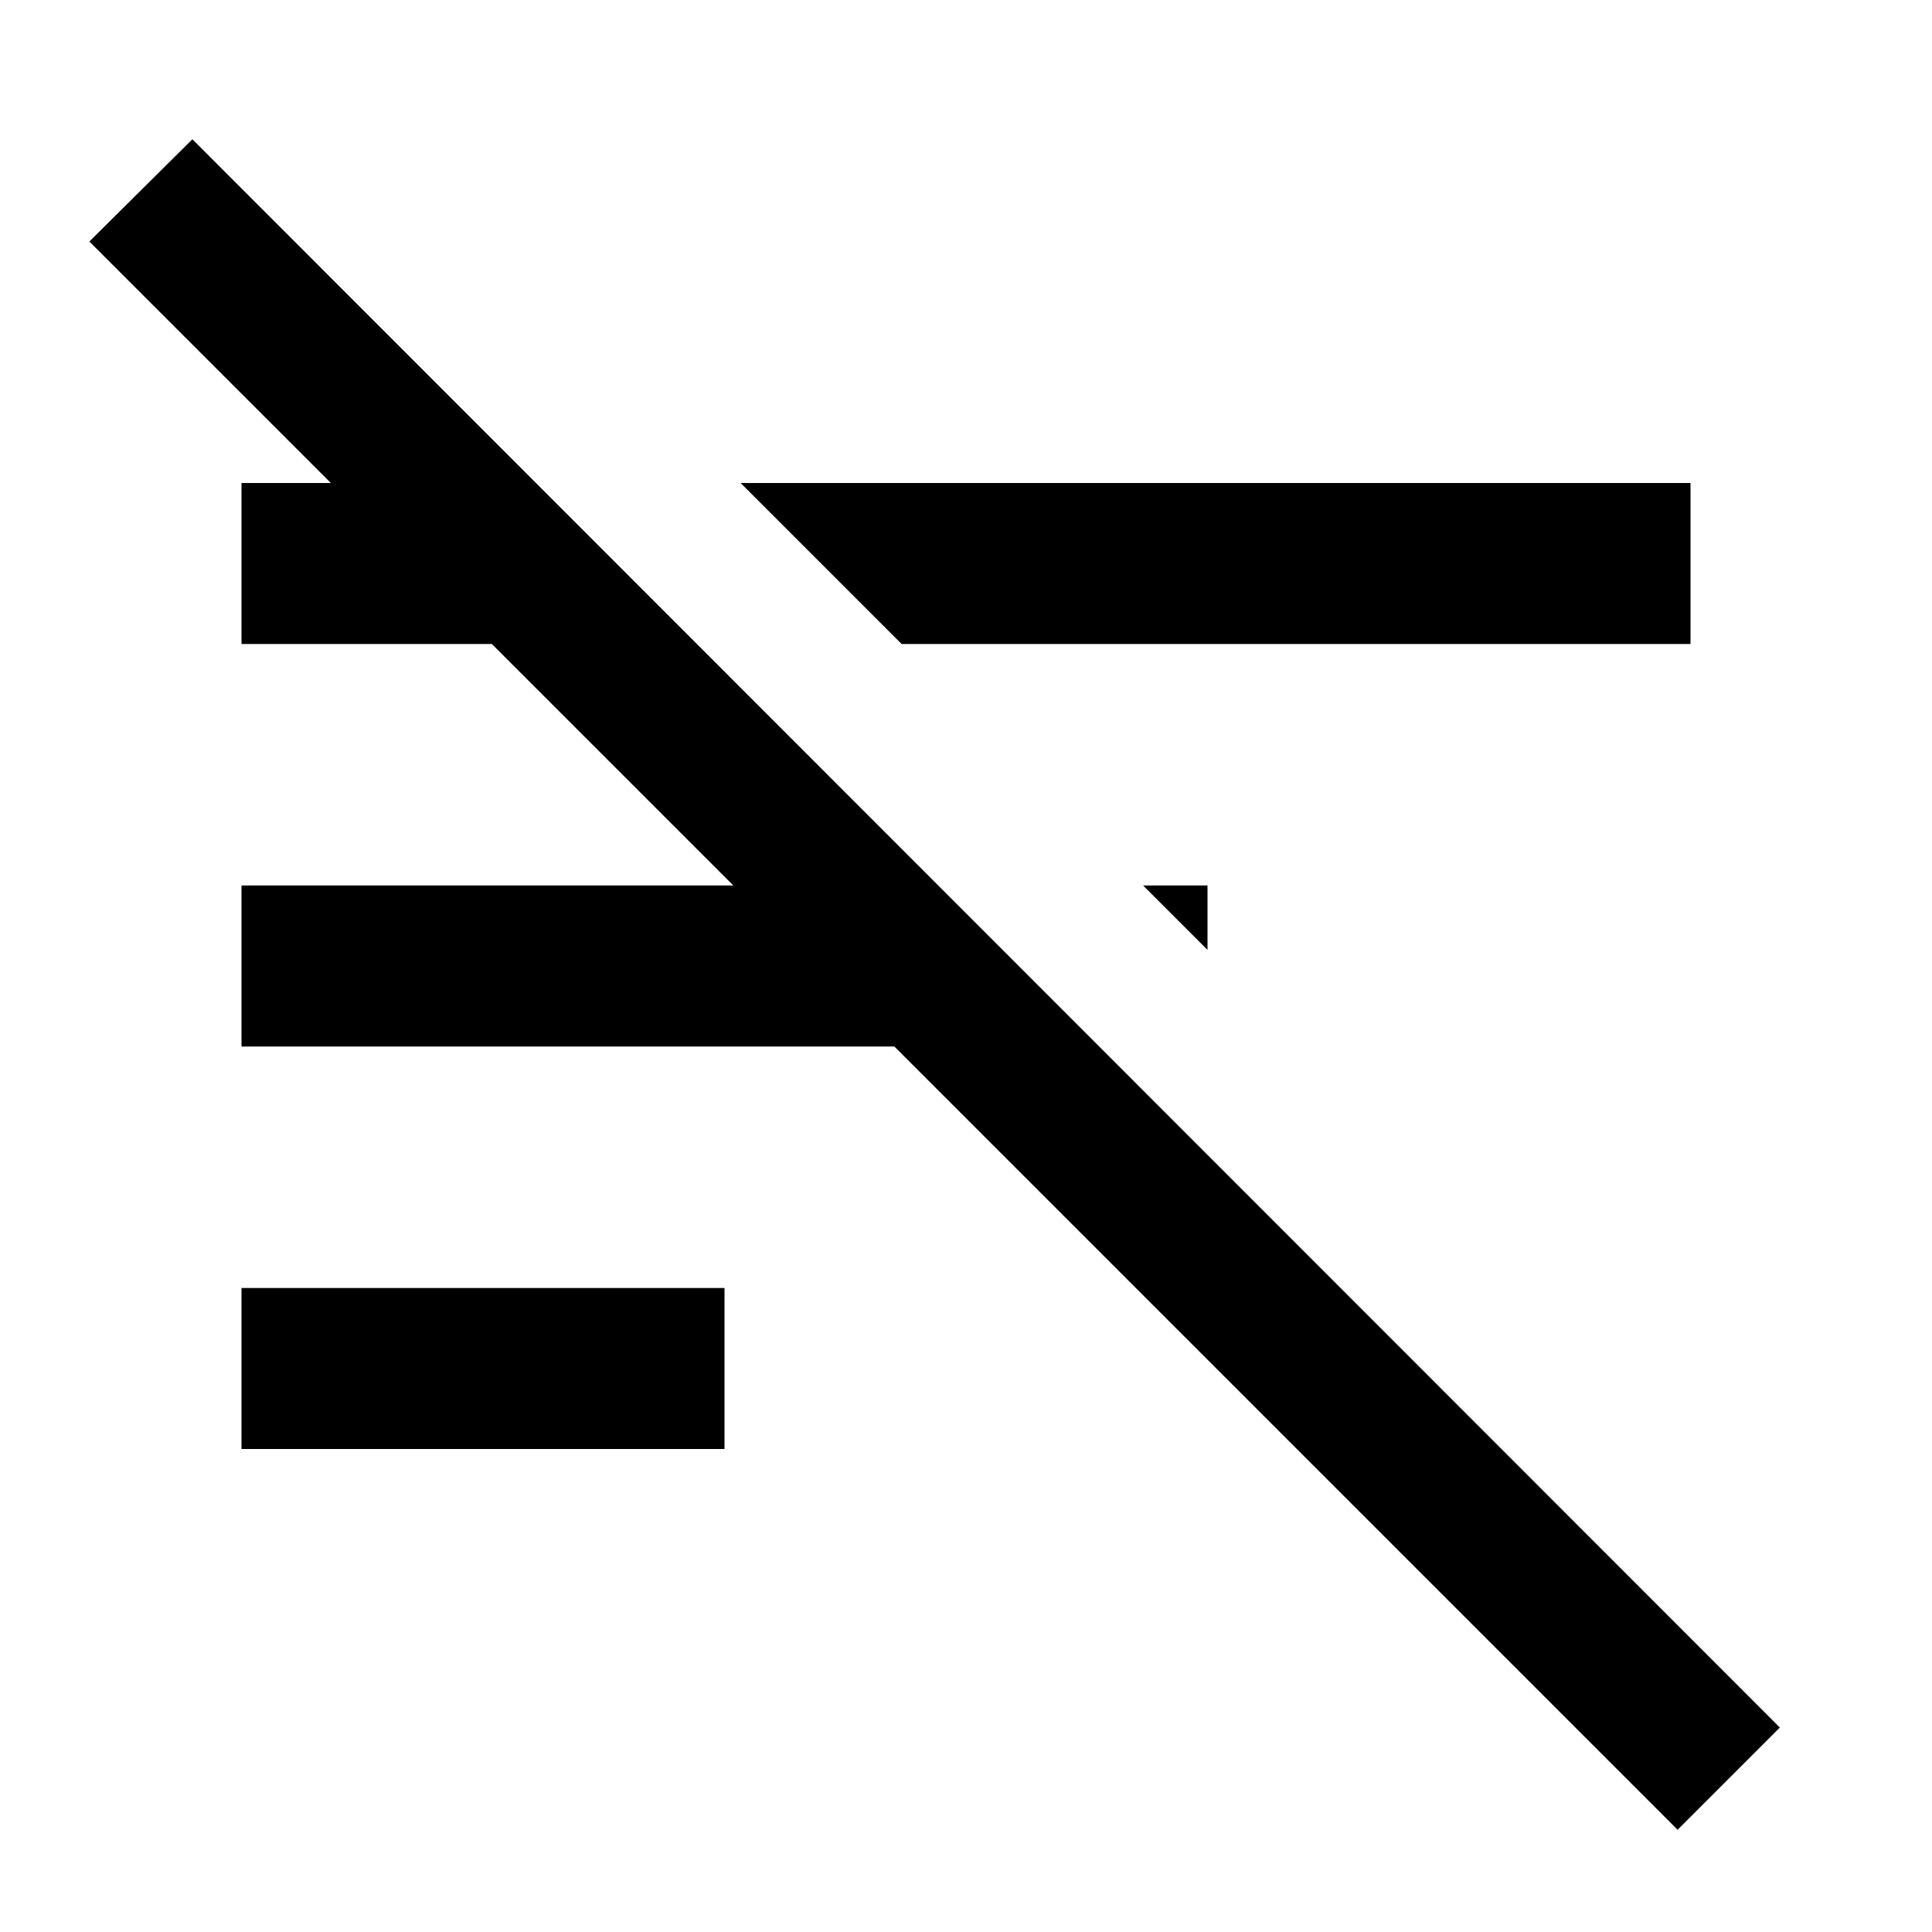
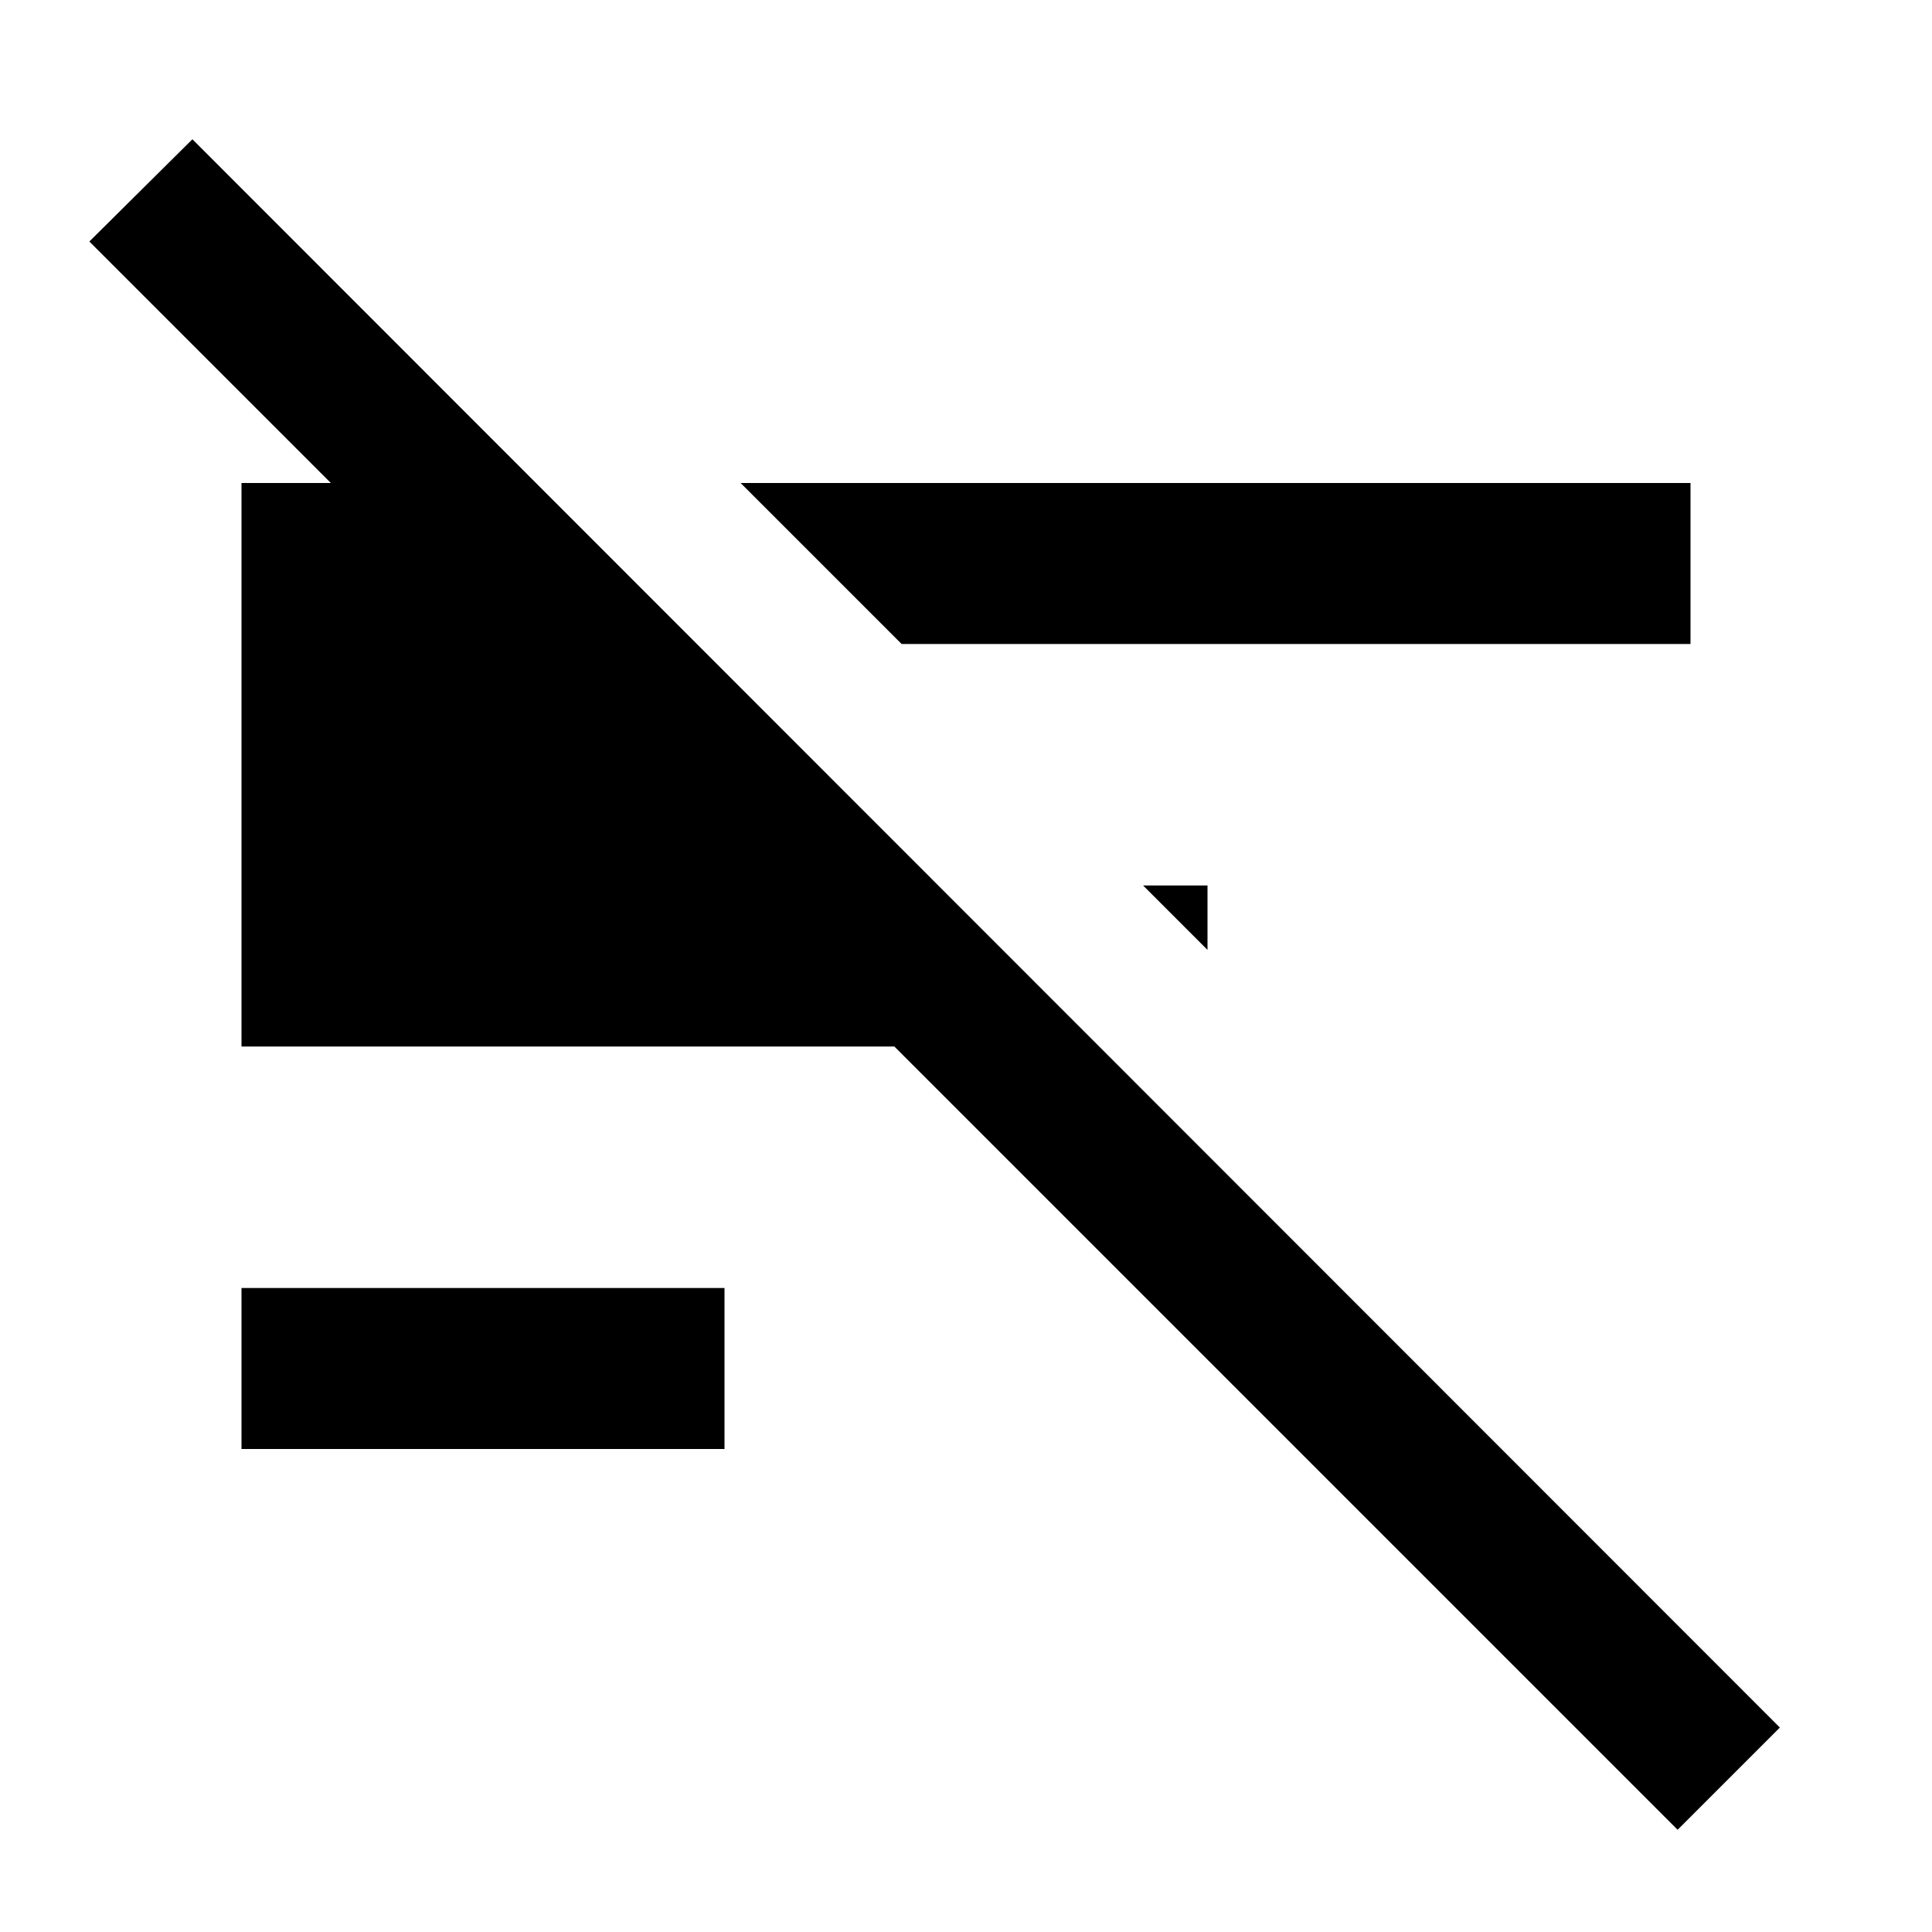
<svg xmlns="http://www.w3.org/2000/svg" id="mdi-sort-variant-off" viewBox="0 0 24 24">
-   <path d="M20.84 22.73L11.11 13H3V11H9.11L6.11 8H3V6H4.11L1.11 3L2.39 1.73L22.11 21.46L20.84 22.73M15 11H14.2L15 11.8V11M21 8V6H9.2L11.2 8H21M3 18H9V16H3V18Z" />
+   <path d="M20.84 22.73L11.11 13H3V11H9.11H3V6H4.11L1.11 3L2.39 1.73L22.11 21.46L20.84 22.73M15 11H14.2L15 11.8V11M21 8V6H9.2L11.2 8H21M3 18H9V16H3V18Z" />
</svg>